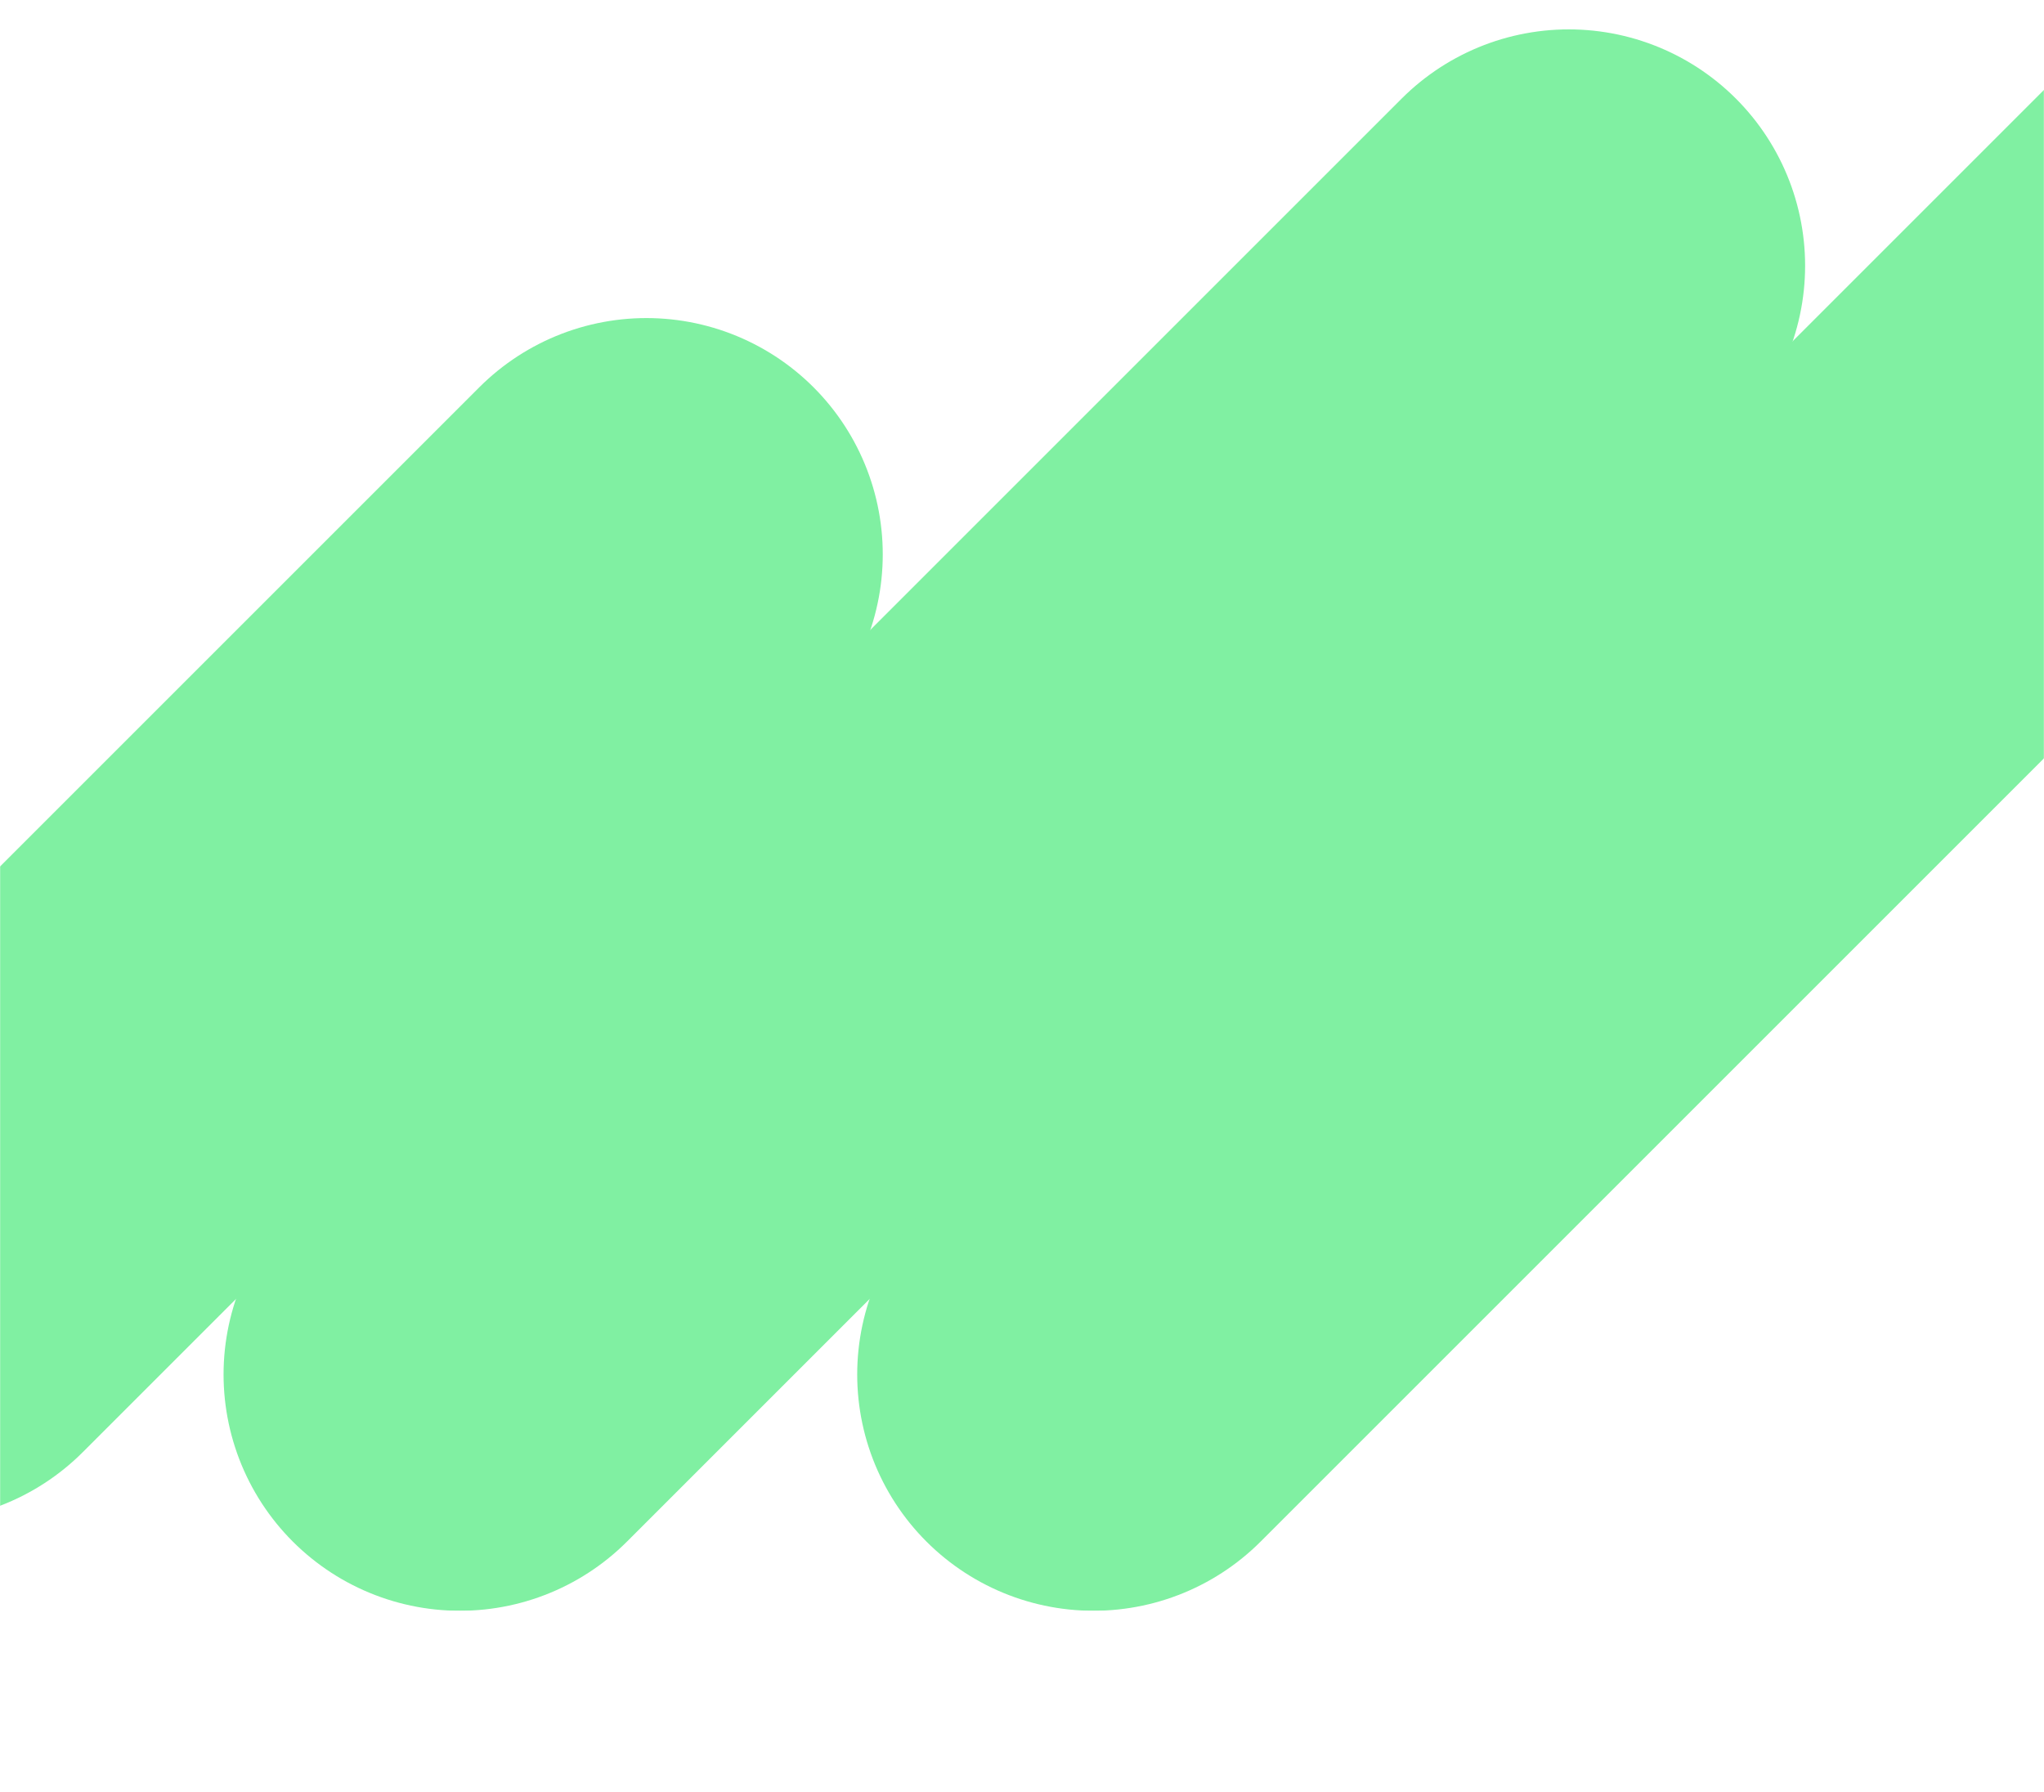
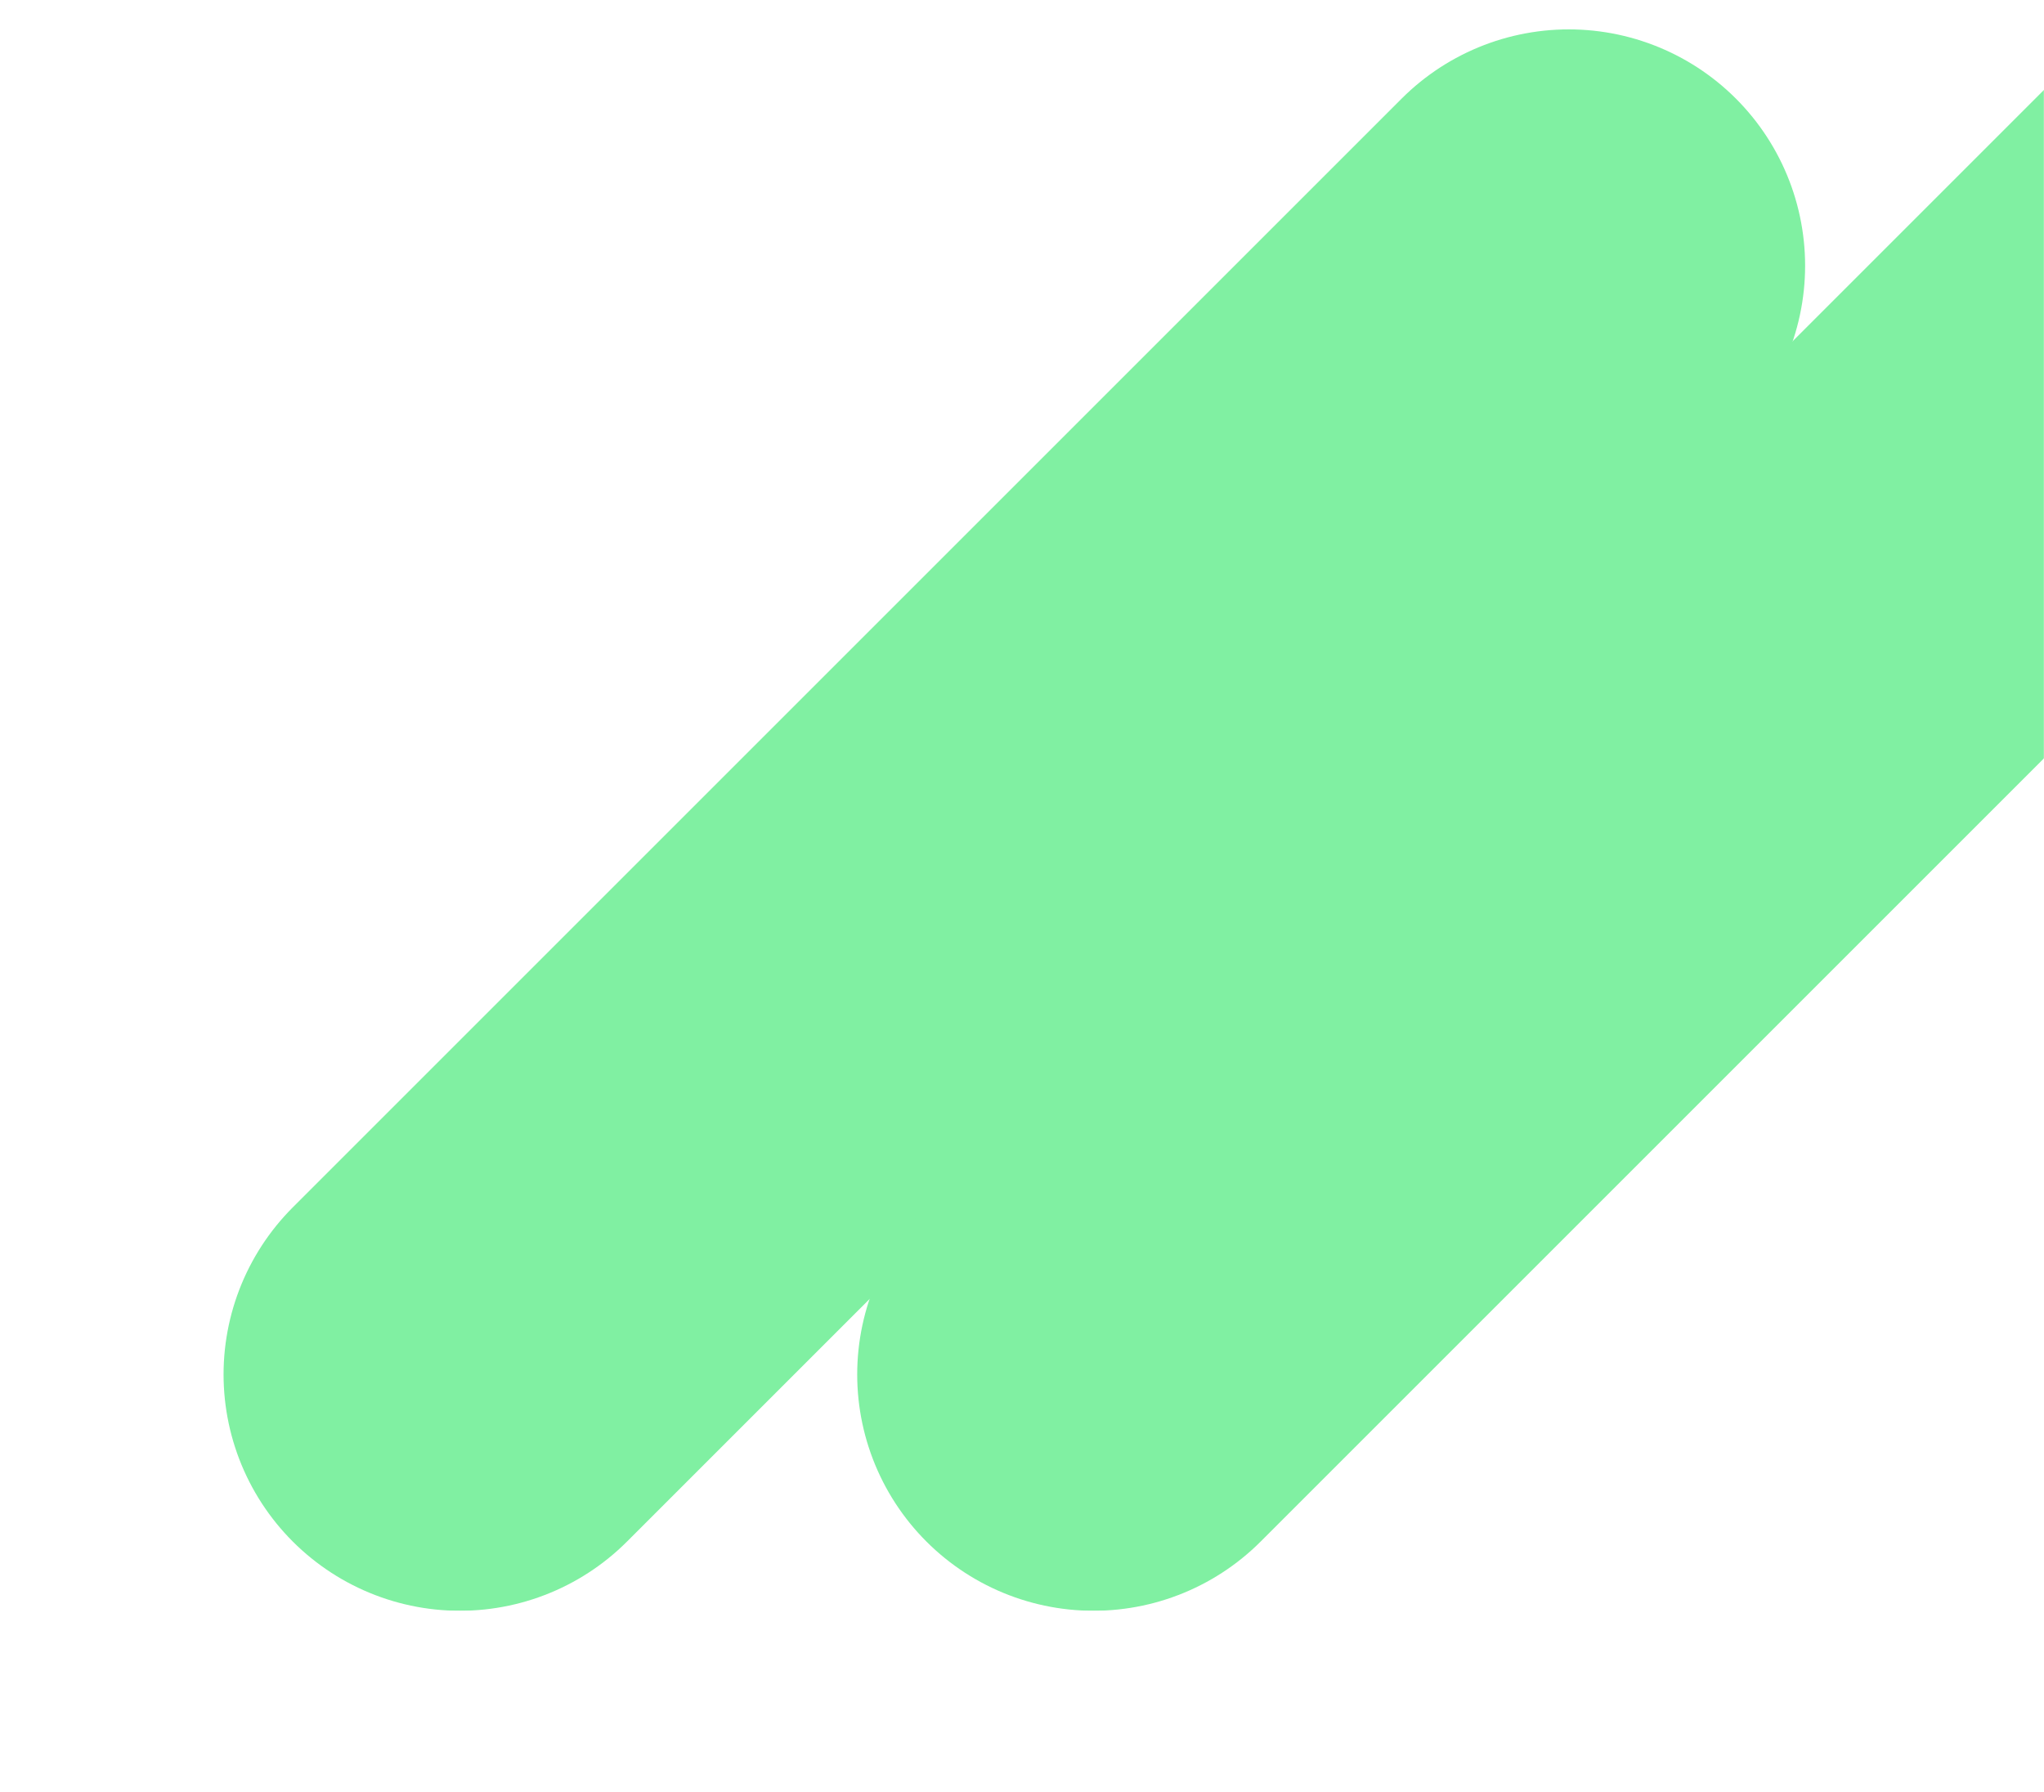
<svg xmlns="http://www.w3.org/2000/svg" version="1.1" id="Ebene_1" x="0px" y="0px" viewBox="0 0 1600 1402.9" style="enable-background:new 0 0 1600 1402.9;" xml:space="preserve">
  <style type="text/css"> .st0{filter:url(#Adobe_OpacityMaskFilter);} .st1{fill-rule:evenodd;clip-rule:evenodd;fill:#FFFFFF;} .st2{mask:url(#mask-2_00000027596341498209726210000007277991011736120200_);} .st3{fill:none;stroke:#80F0A2;stroke-width:370;stroke-linecap:round;} </style>
  <g id="layout-desktop">
    <g id="Group-47">
      <defs>
        <filter id="Adobe_OpacityMaskFilter" filterUnits="userSpaceOnUse" x="-251" y="-344" width="2527" height="1605">
          <feColorMatrix type="matrix" values="1 0 0 0 0 0 1 0 0 0 0 0 1 0 0 0 0 0 1 0" />
        </filter>
      </defs>
      <mask maskUnits="userSpaceOnUse" x="-251" y="-344" width="2527" height="1605" id="mask-2_00000027596341498209726210000007277991011736120200_">
        <g class="st0">
          <polygon id="path-1_00000181798247005532465290000012439342105549455533_" class="st1" points="0,-171 817.9,-171 1600,-171 1600,1574 0,1574 " />
        </g>
      </mask>
      <g id="Group-46" class="st2">
        <g transform="translate(-66, 12)">
-           <line id="Stroke-1" class="st3" x1="0" y1="994" x2="572" y2="422" />
          <line id="Stroke-3" class="st3" x1="426" y1="1064" x2="1294" y2="196" />
          <line id="Stroke-5" class="st3" x1="922" y1="1064" x2="2157" y2="-171" />
        </g>
      </g>
    </g>
  </g>
</svg>